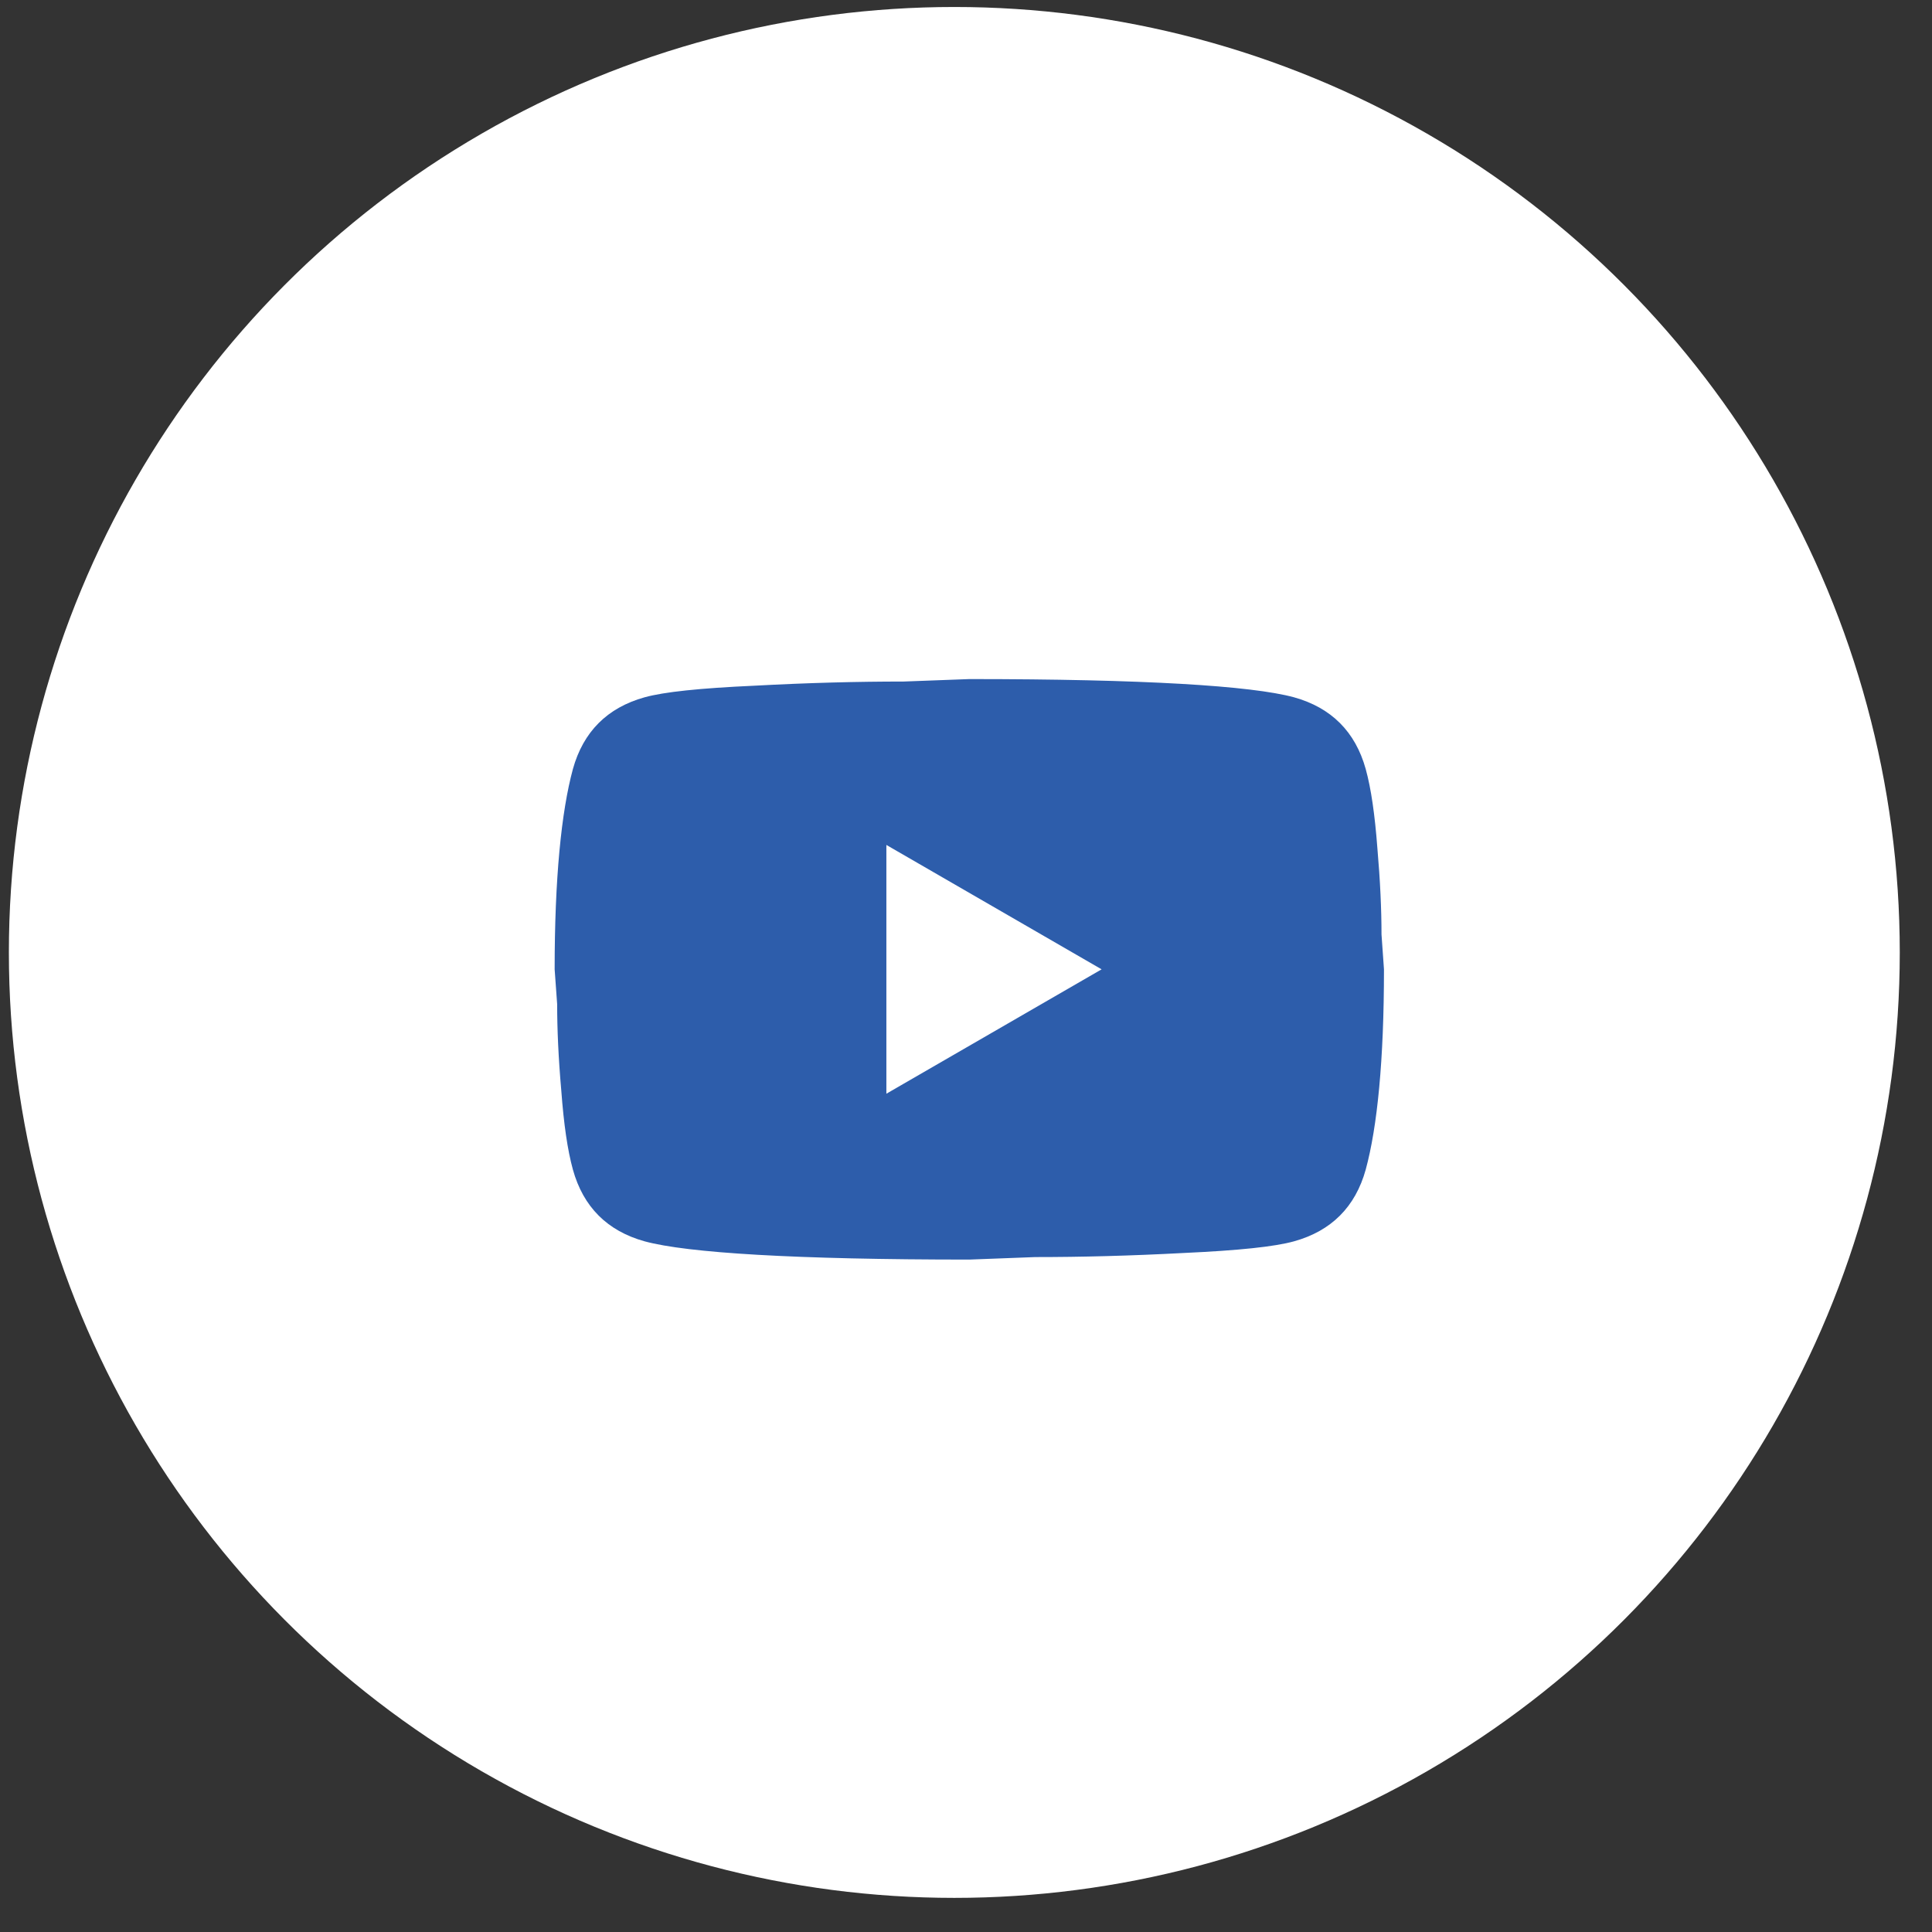
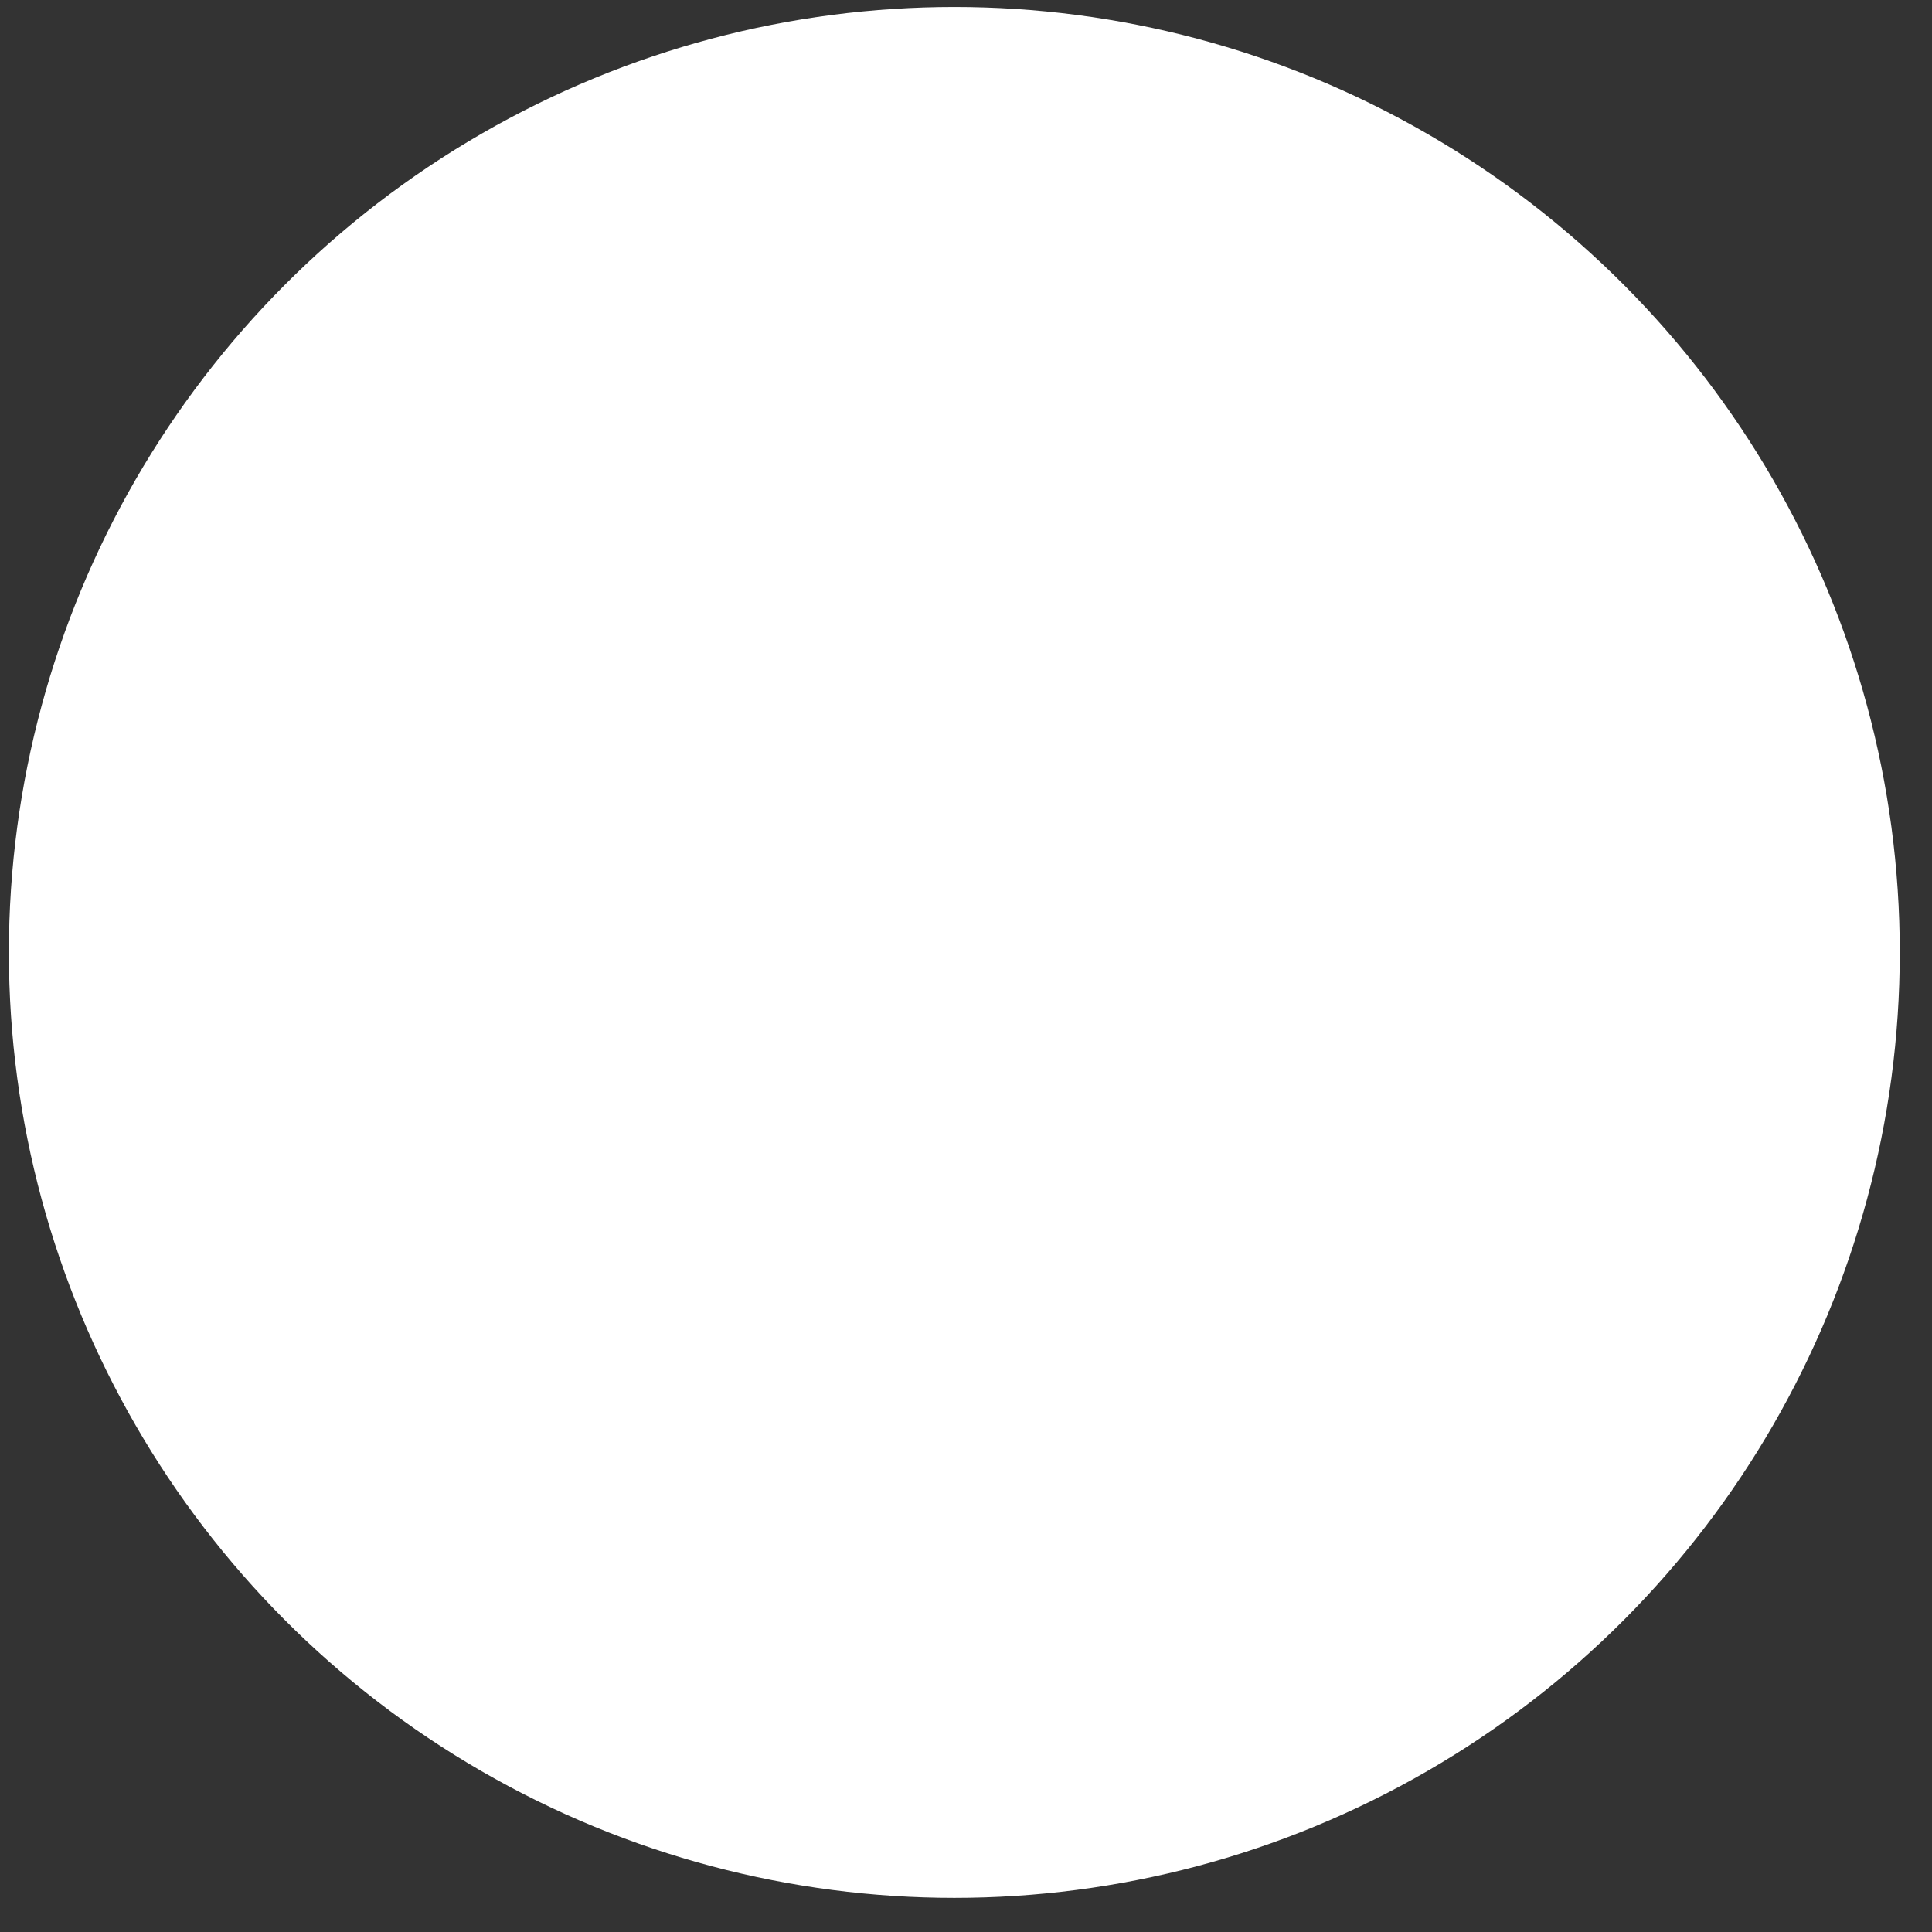
<svg xmlns="http://www.w3.org/2000/svg" width="47" height="47" viewBox="0 0 47 47" fill="none">
  <rect x="0" y="0" width="47" height="47" fill="#333333" stroke="none" />
  <circle cx="23.216" cy="23.17" r="23" fill="white" />
-   <path d="M21.563 26.607L26.799 23.581L21.563 20.555V26.607ZM33.224 18.709C33.355 19.183 33.446 19.818 33.507 20.625C33.577 21.432 33.608 22.128 33.608 22.733L33.668 23.581C33.668 25.79 33.507 27.414 33.224 28.453C32.972 29.361 32.387 29.946 31.479 30.198C31.005 30.329 30.137 30.42 28.806 30.481C27.495 30.551 26.294 30.581 25.185 30.581L23.581 30.642C19.354 30.642 16.721 30.481 15.682 30.198C14.774 29.946 14.189 29.361 13.937 28.453C13.806 27.979 13.715 27.343 13.655 26.536C13.584 25.729 13.554 25.033 13.554 24.428L13.493 23.581C13.493 21.372 13.655 19.747 13.937 18.709C14.189 17.801 14.774 17.216 15.682 16.963C16.156 16.832 17.024 16.741 18.355 16.681C19.667 16.61 20.867 16.58 21.977 16.58L23.581 16.52C27.807 16.52 30.44 16.681 31.479 16.963C32.387 17.216 32.972 17.801 33.224 18.709Z" fill="#2D5DAB" />
</svg>